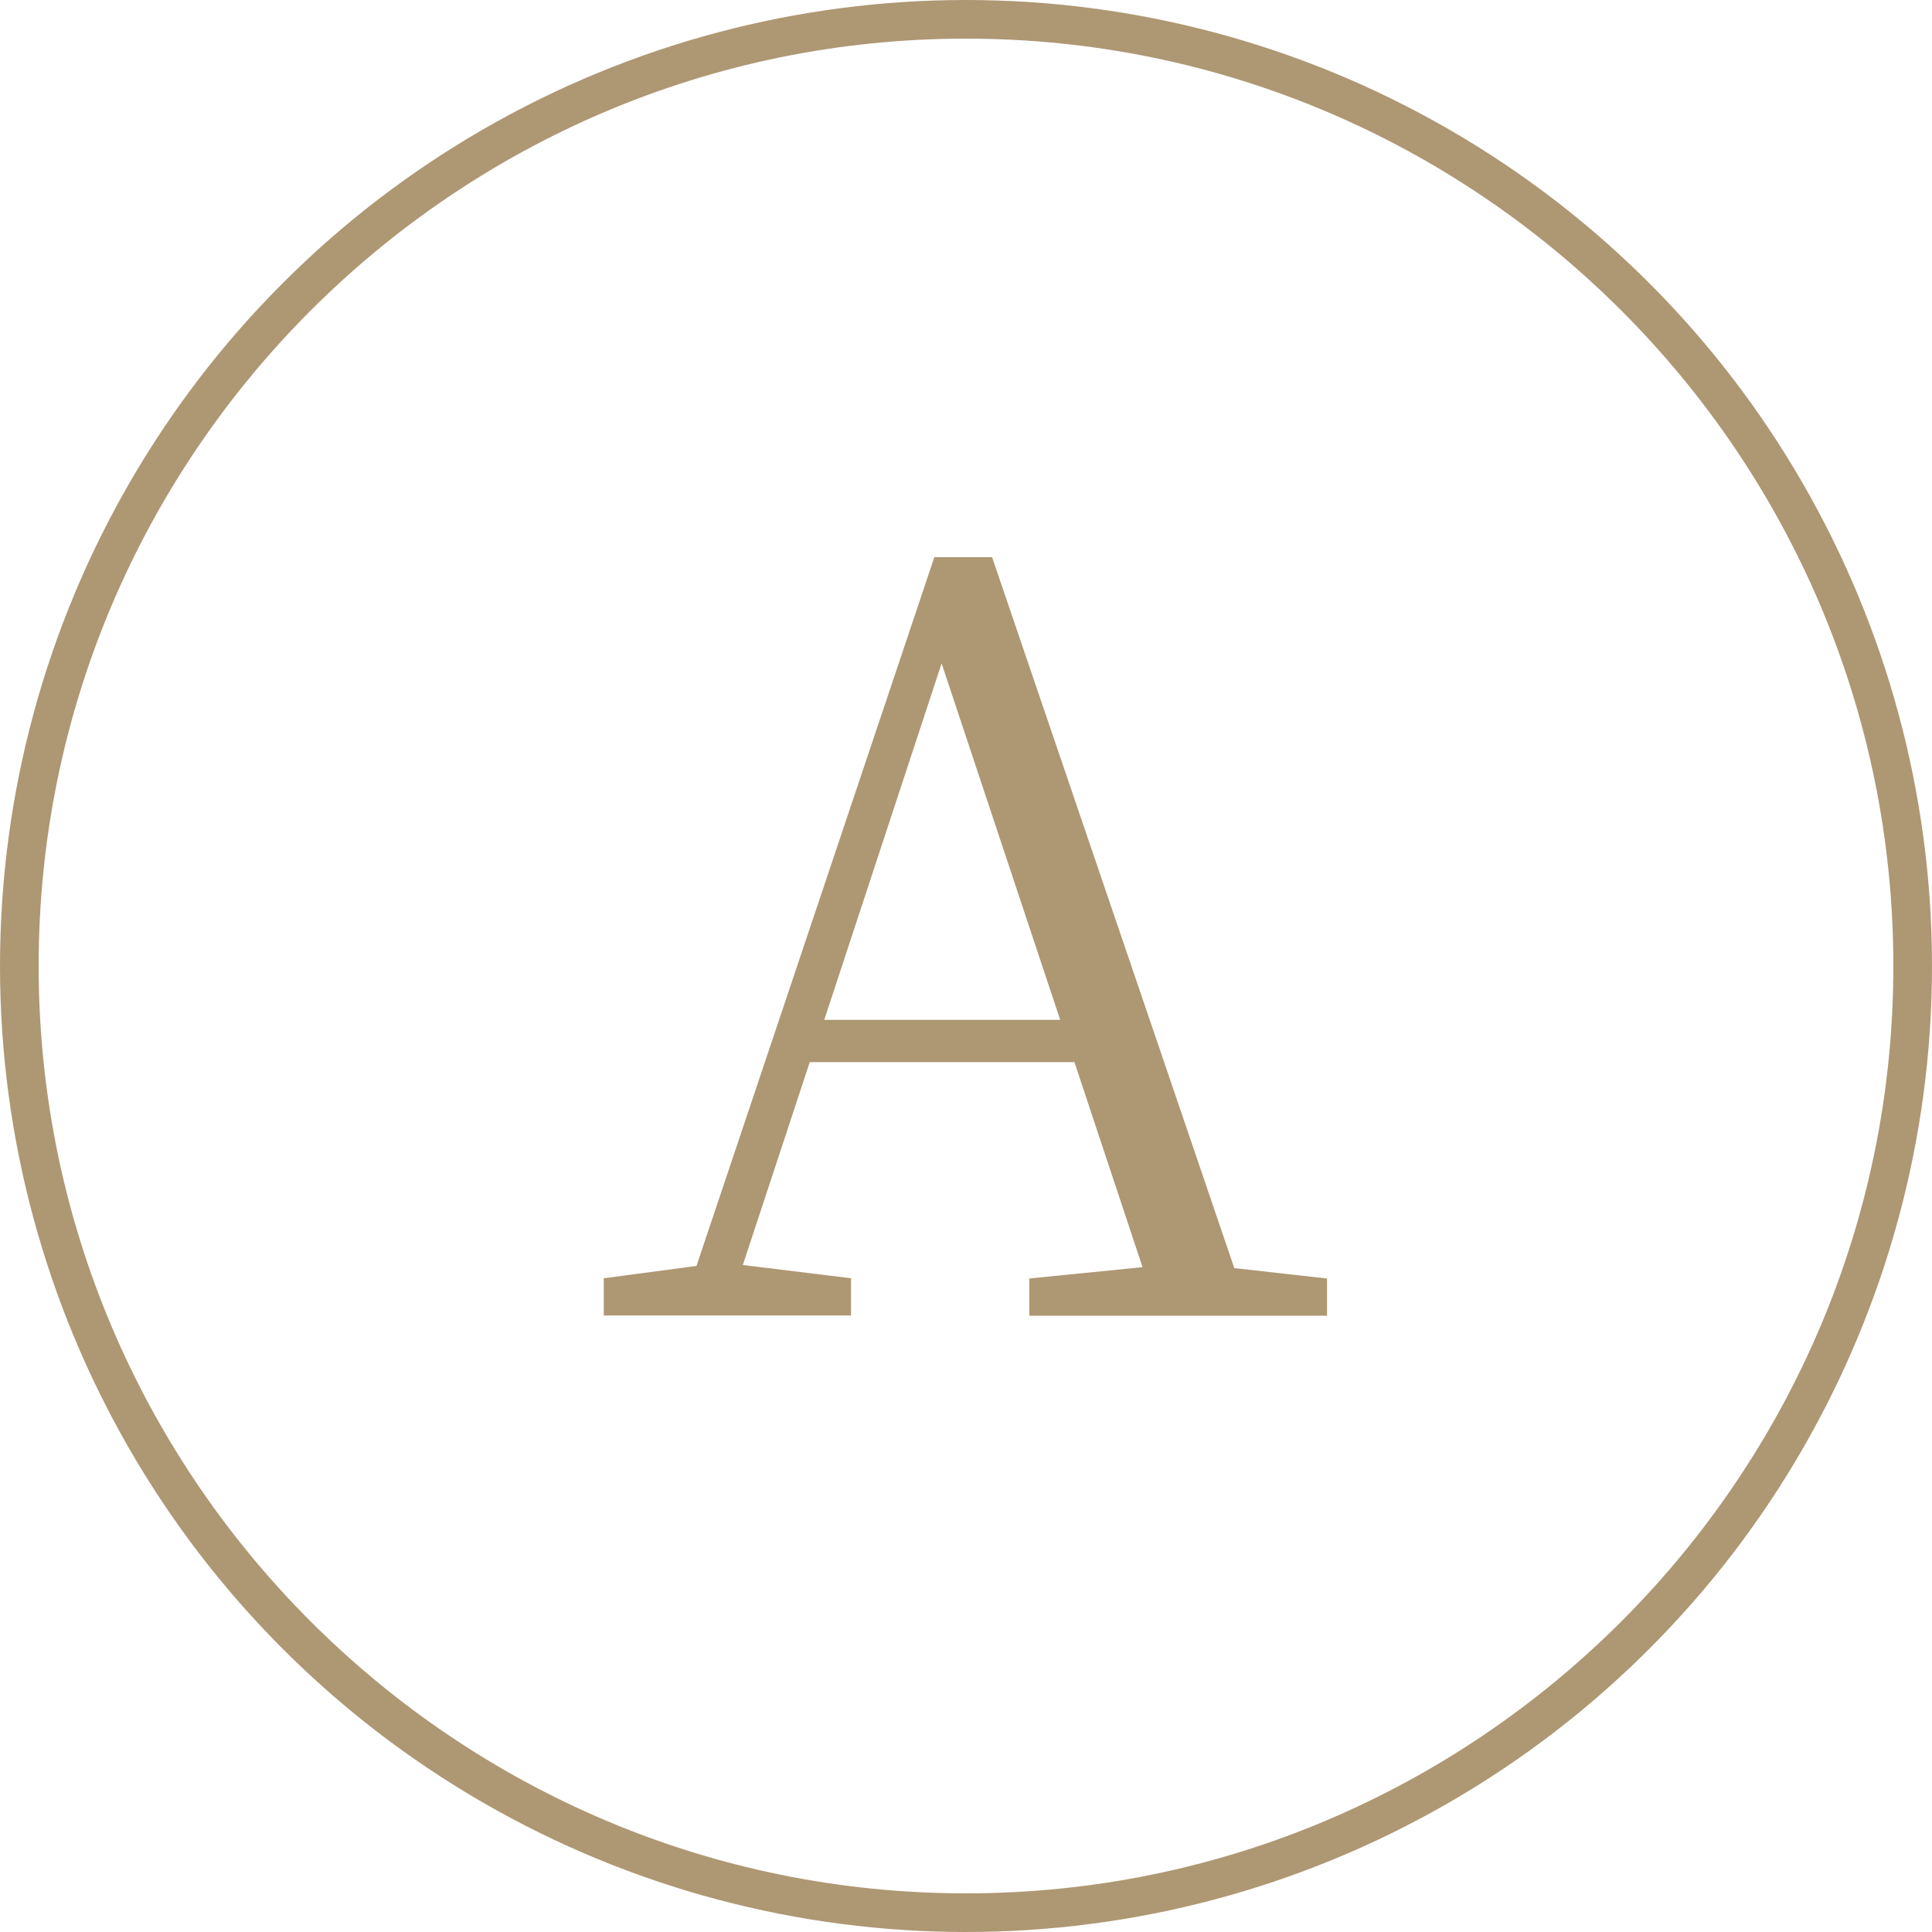
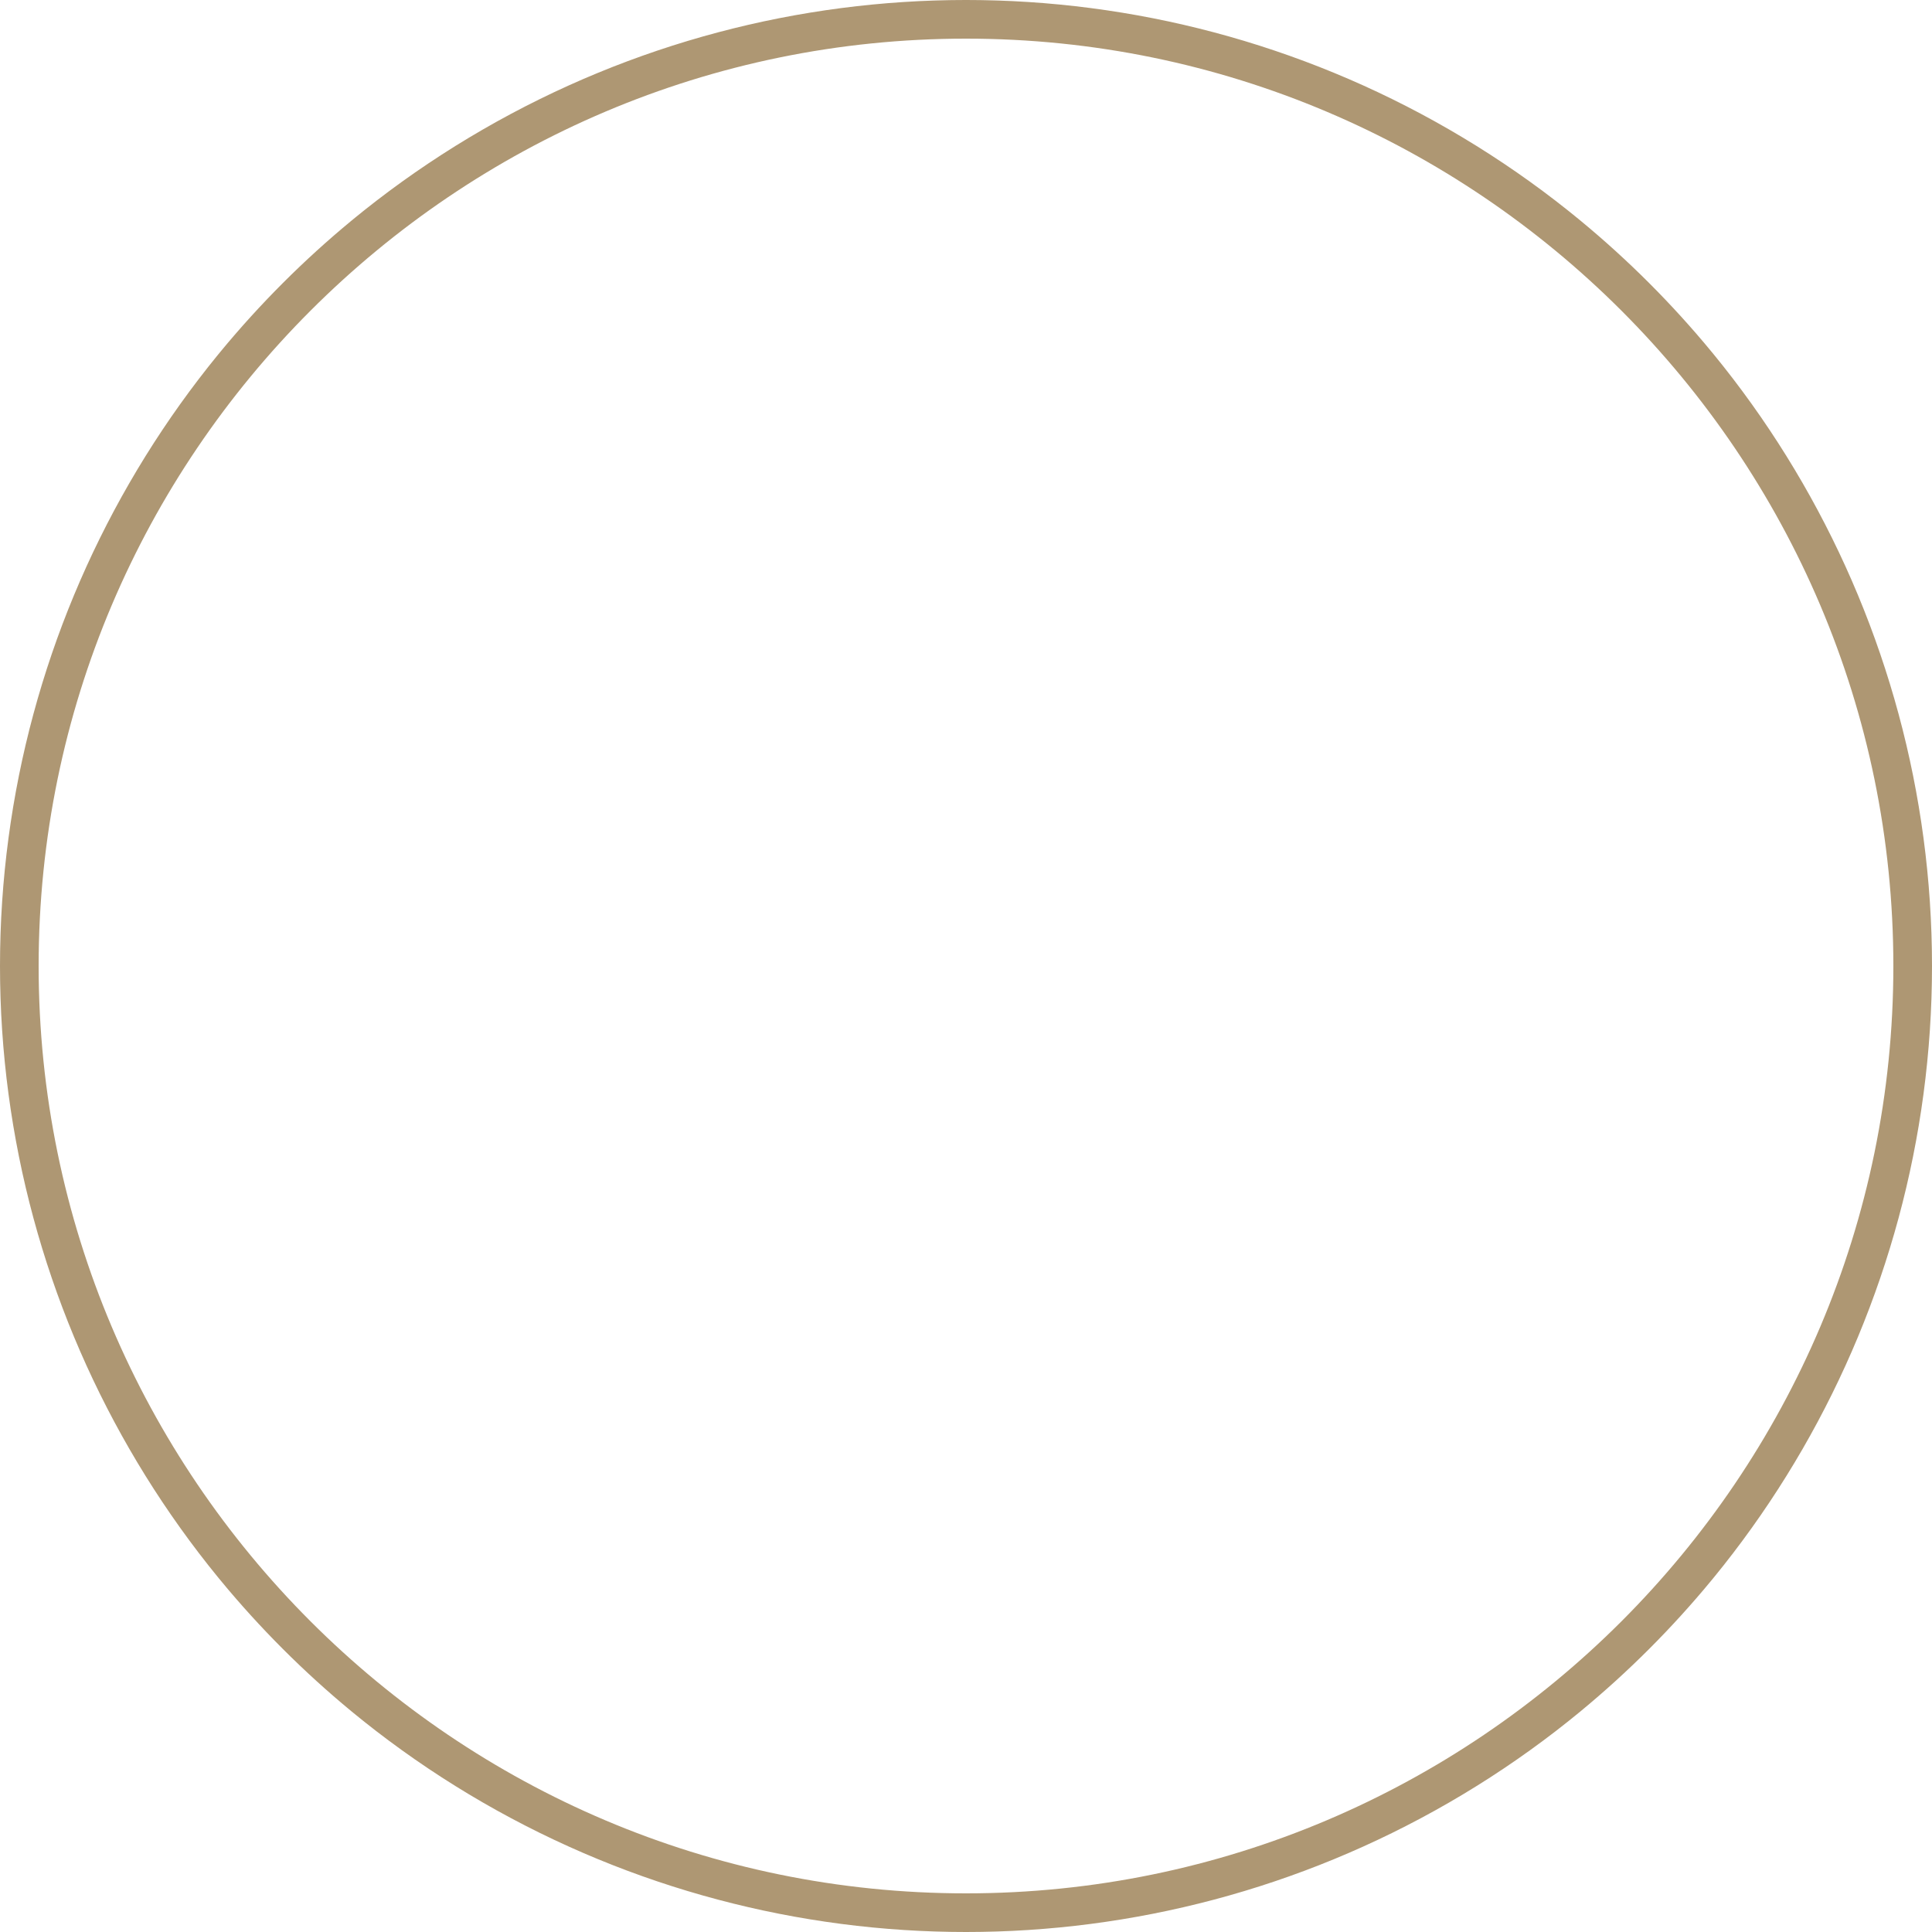
<svg xmlns="http://www.w3.org/2000/svg" id="_レイヤー_2" viewBox="0 0 80 80">
  <defs>
    <style>.cls-1{fill:none;}.cls-2{fill:#ae9773;}.cls-3{clip-path:url(#clippath);}</style>
    <clipPath id="clippath">
      <circle class="cls-1" cx="40" cy="40" r="40" />
    </clipPath>
  </defs>
  <g id="cnt10">
    <g class="cls-3">
      <path class="cls-2" d="M40,1.6c21.17,0,38.4,17.23,38.4,38.4s-17.23,38.4-38.4,38.4S1.6,61.17,1.6,40,18.83,1.6,40,1.6M40,0C17.91,0,0,17.91,0,40s17.91,40,40,40,40-17.91,40-40S62.09,0,40,0h0Z" />
-       <path class="cls-2" d="M54.95,52.94v1.54h-12.33v-1.54l4.69-.47-2.82-8.49h-10.96l-2.77,8.4,4.48.55v1.54h-10.24v-1.54l3.84-.51,9.85-29.35h2.39l10.03,29.44,3.84.43ZM43.9,42.23l-4.91-14.76-4.86,14.76h9.77Z" />
    </g>
  </g>
</svg>